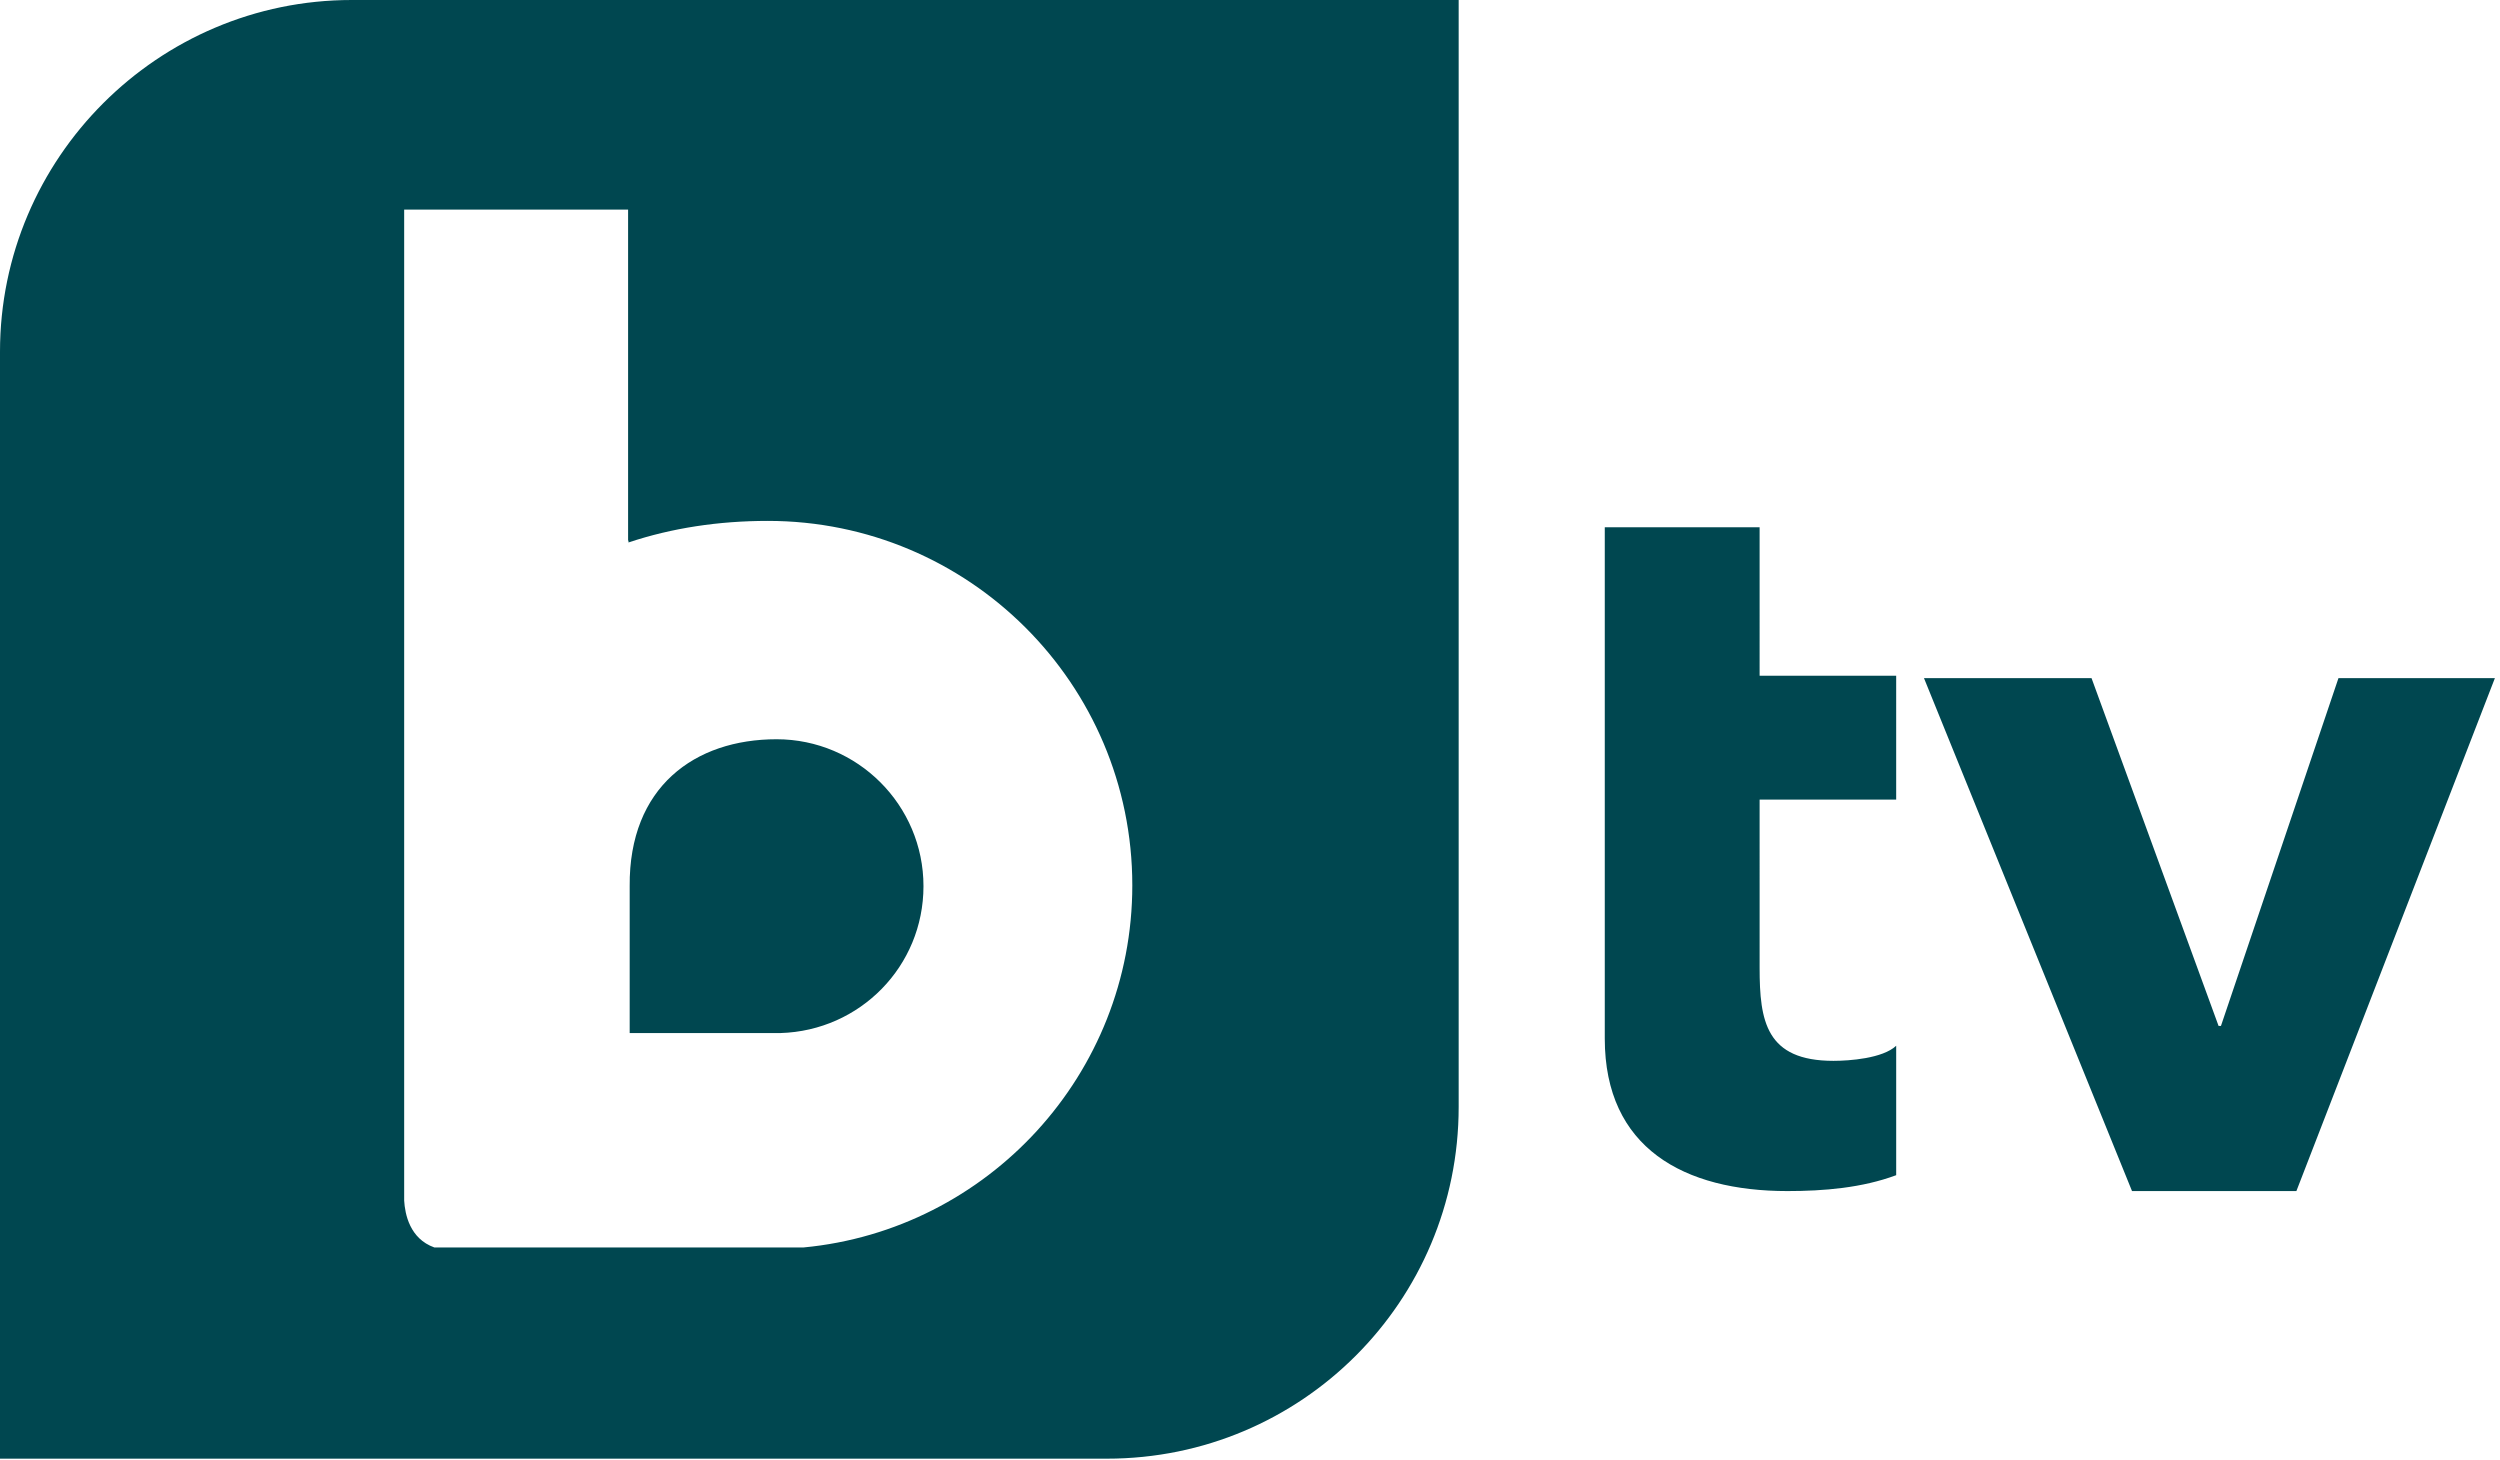
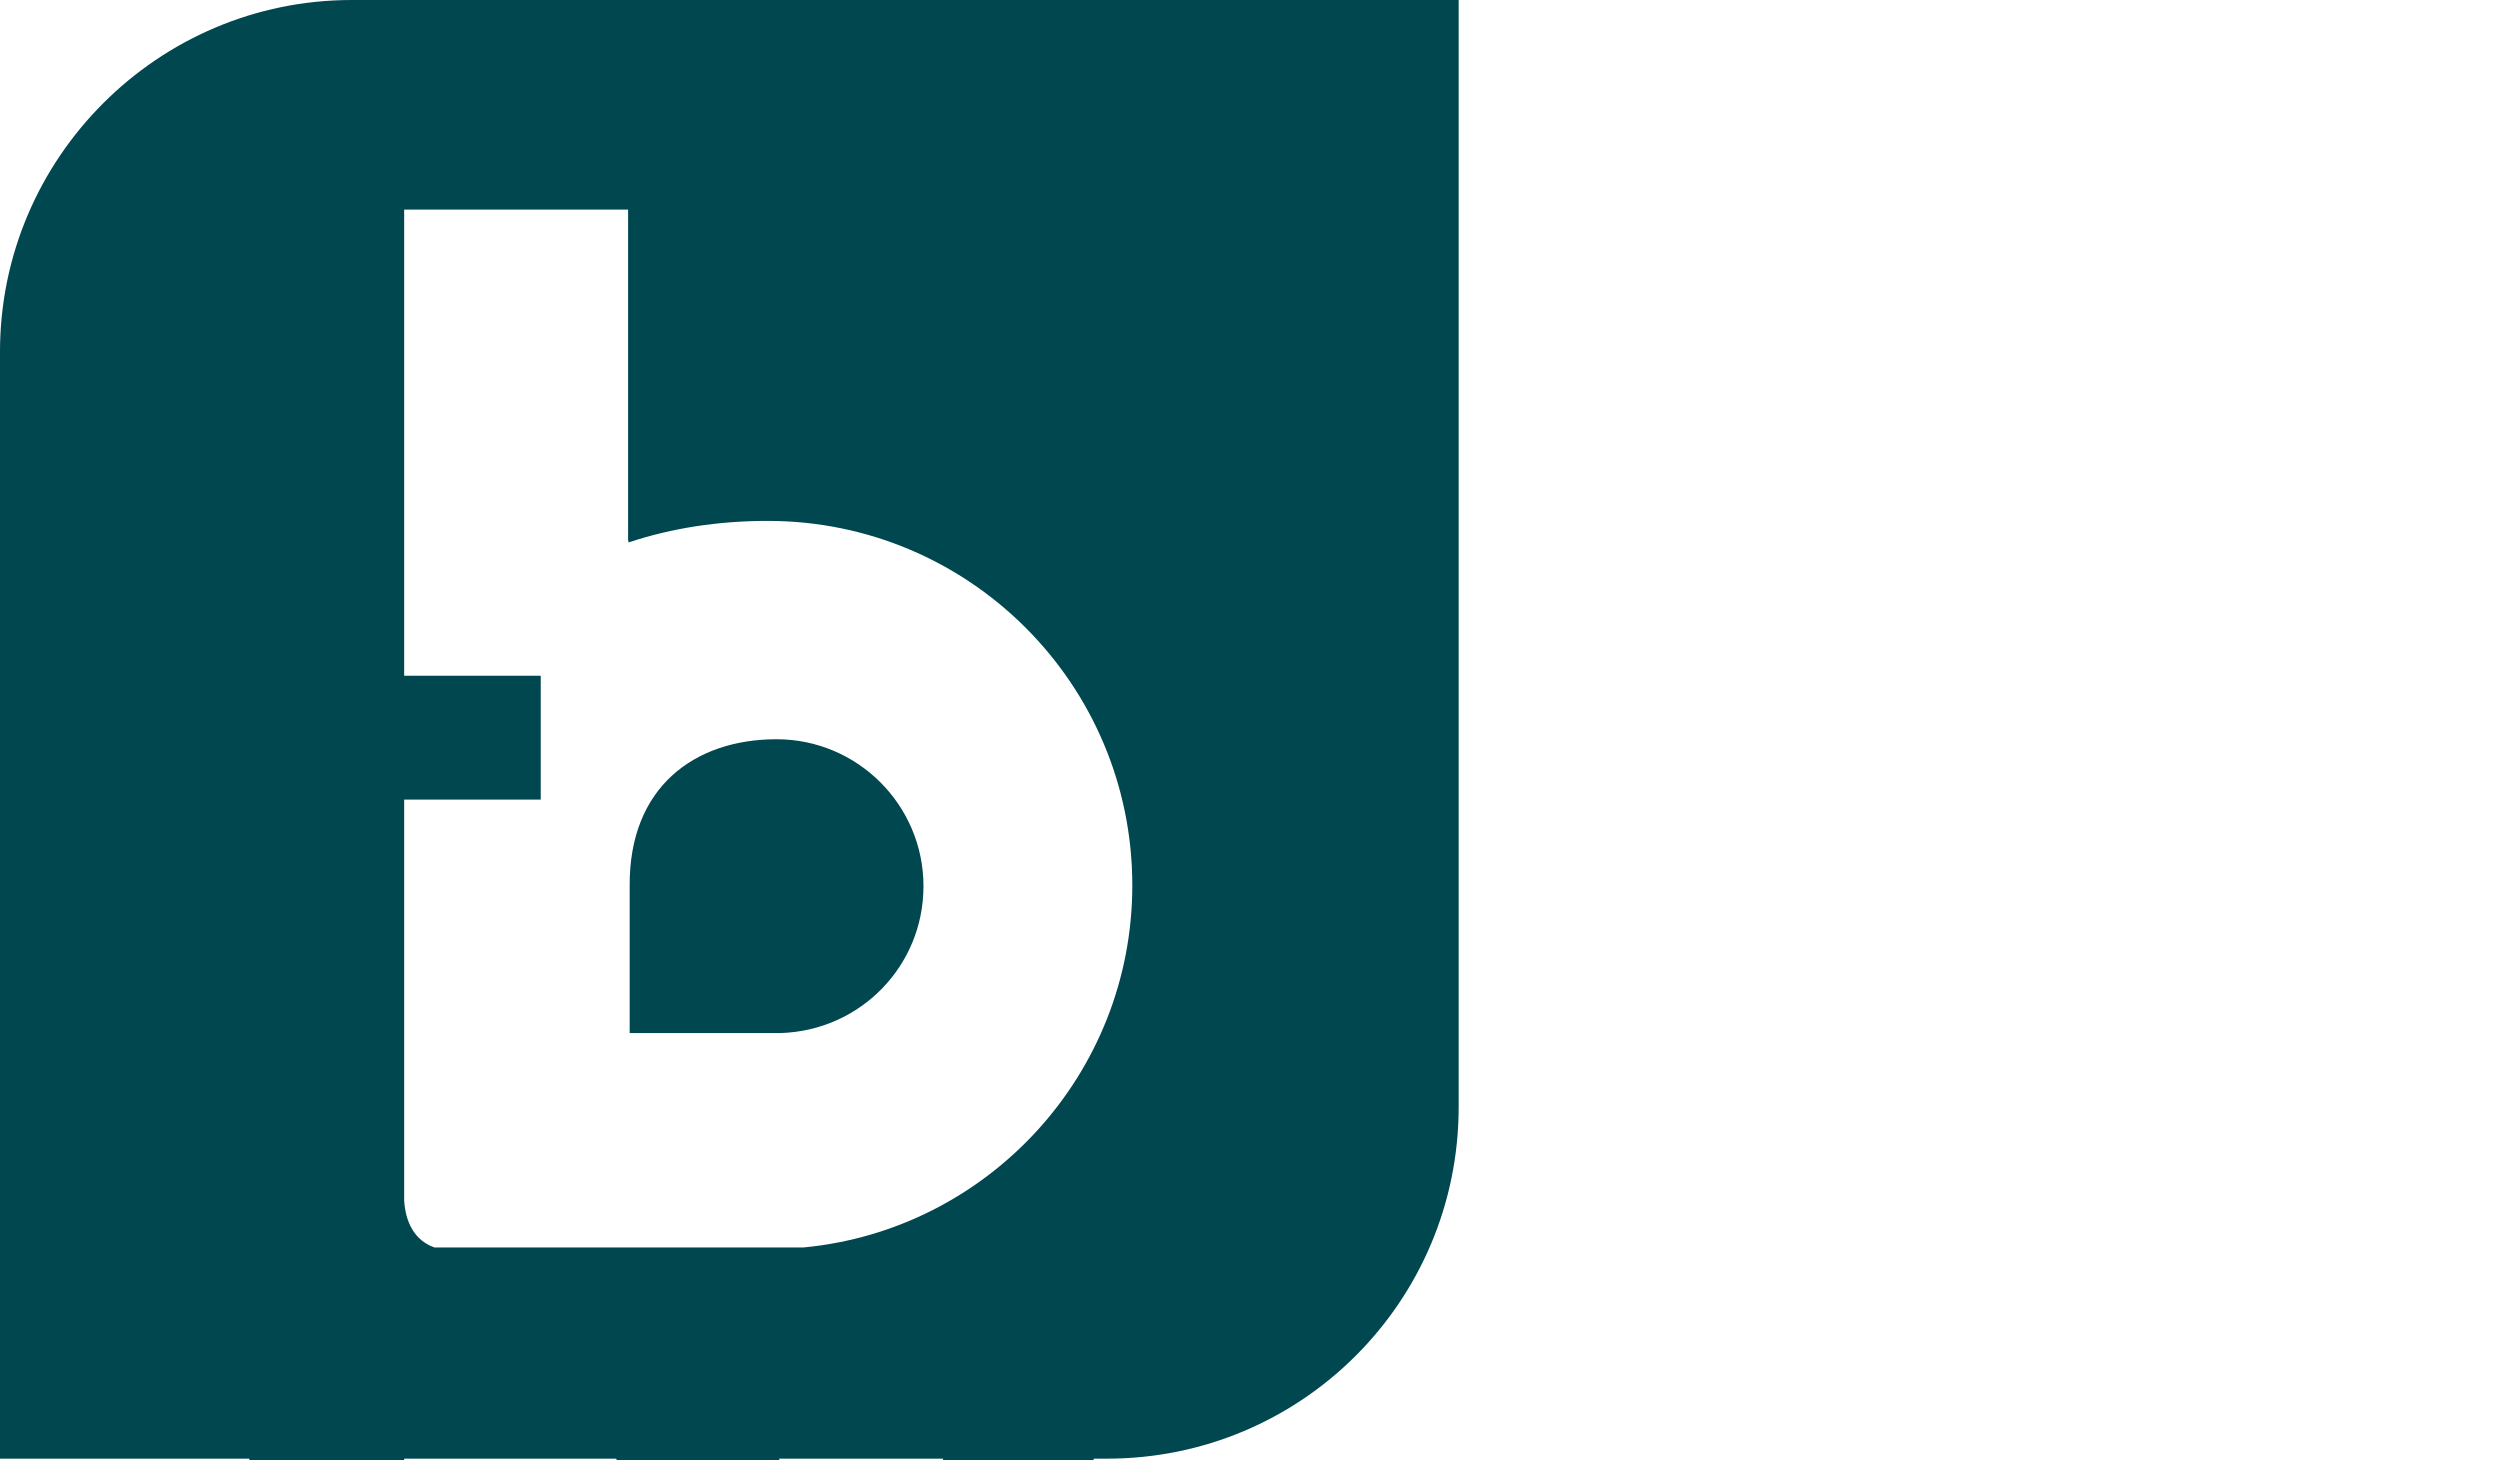
<svg xmlns="http://www.w3.org/2000/svg" width="315" height="184" viewBox="0 0 315 184" fill="none">
-   <path d="M79.34 130.165h19.01c10.004-.3 18.008-8.404 18.008-18.509 0-10.205-8.304-18.51-18.51-18.51-10.304 0-18.608 6.004-18.508 18.51v18.509zM0 44.322v139.47h139.47c24.512 0 44.322-19.81 44.322-44.322V0H44.322C19.91 0 0 19.91 0 44.322zm50.925 105.653V26.413H79.14v42.021l.1-.4v.3c5.402-1.8 11.305-2.701 17.508-2.701 25.313 0 45.923 20.51 45.923 45.923 0 23.812-18.209 43.421-41.42 45.623H54.727c-3.101-1.101-3.701-4.203-3.801-5.903v-1.301zm170.786-83.542h-19.51v64.432c0 13.807 10.005 19.21 23.012 19.21 4.602 0 9.404-.4 13.706-2.001v-16.308c-1.7 1.601-5.903 1.901-7.904 1.901-8.504 0-9.304-5.003-9.304-11.706V100.75h17.208V85.142h-17.208V66.433zm72.936 19.01l-14.807 43.822h-.3l-16.008-43.822h-21.111l26.213 64.632h20.711l25.012-64.632h-19.71z" fill="#004750" />
+   <path d="M79.34 130.165h19.01c10.004-.3 18.008-8.404 18.008-18.509 0-10.205-8.304-18.51-18.51-18.51-10.304 0-18.608 6.004-18.508 18.51v18.509zM0 44.322v139.47h139.47c24.512 0 44.322-19.81 44.322-44.322V0H44.322C19.91 0 0 19.91 0 44.322zm50.925 105.653V26.413H79.14v42.021l.1-.4v.3c5.402-1.8 11.305-2.701 17.508-2.701 25.313 0 45.923 20.51 45.923 45.923 0 23.812-18.209 43.421-41.42 45.623H54.727c-3.101-1.101-3.701-4.203-3.801-5.903v-1.301zh-19.51v64.432c0 13.807 10.005 19.21 23.012 19.21 4.602 0 9.404-.4 13.706-2.001v-16.308c-1.7 1.601-5.903 1.901-7.904 1.901-8.504 0-9.304-5.003-9.304-11.706V100.75h17.208V85.142h-17.208V66.433zm72.936 19.01l-14.807 43.822h-.3l-16.008-43.822h-21.111l26.213 64.632h20.711l25.012-64.632h-19.71z" fill="#004750" />
</svg>